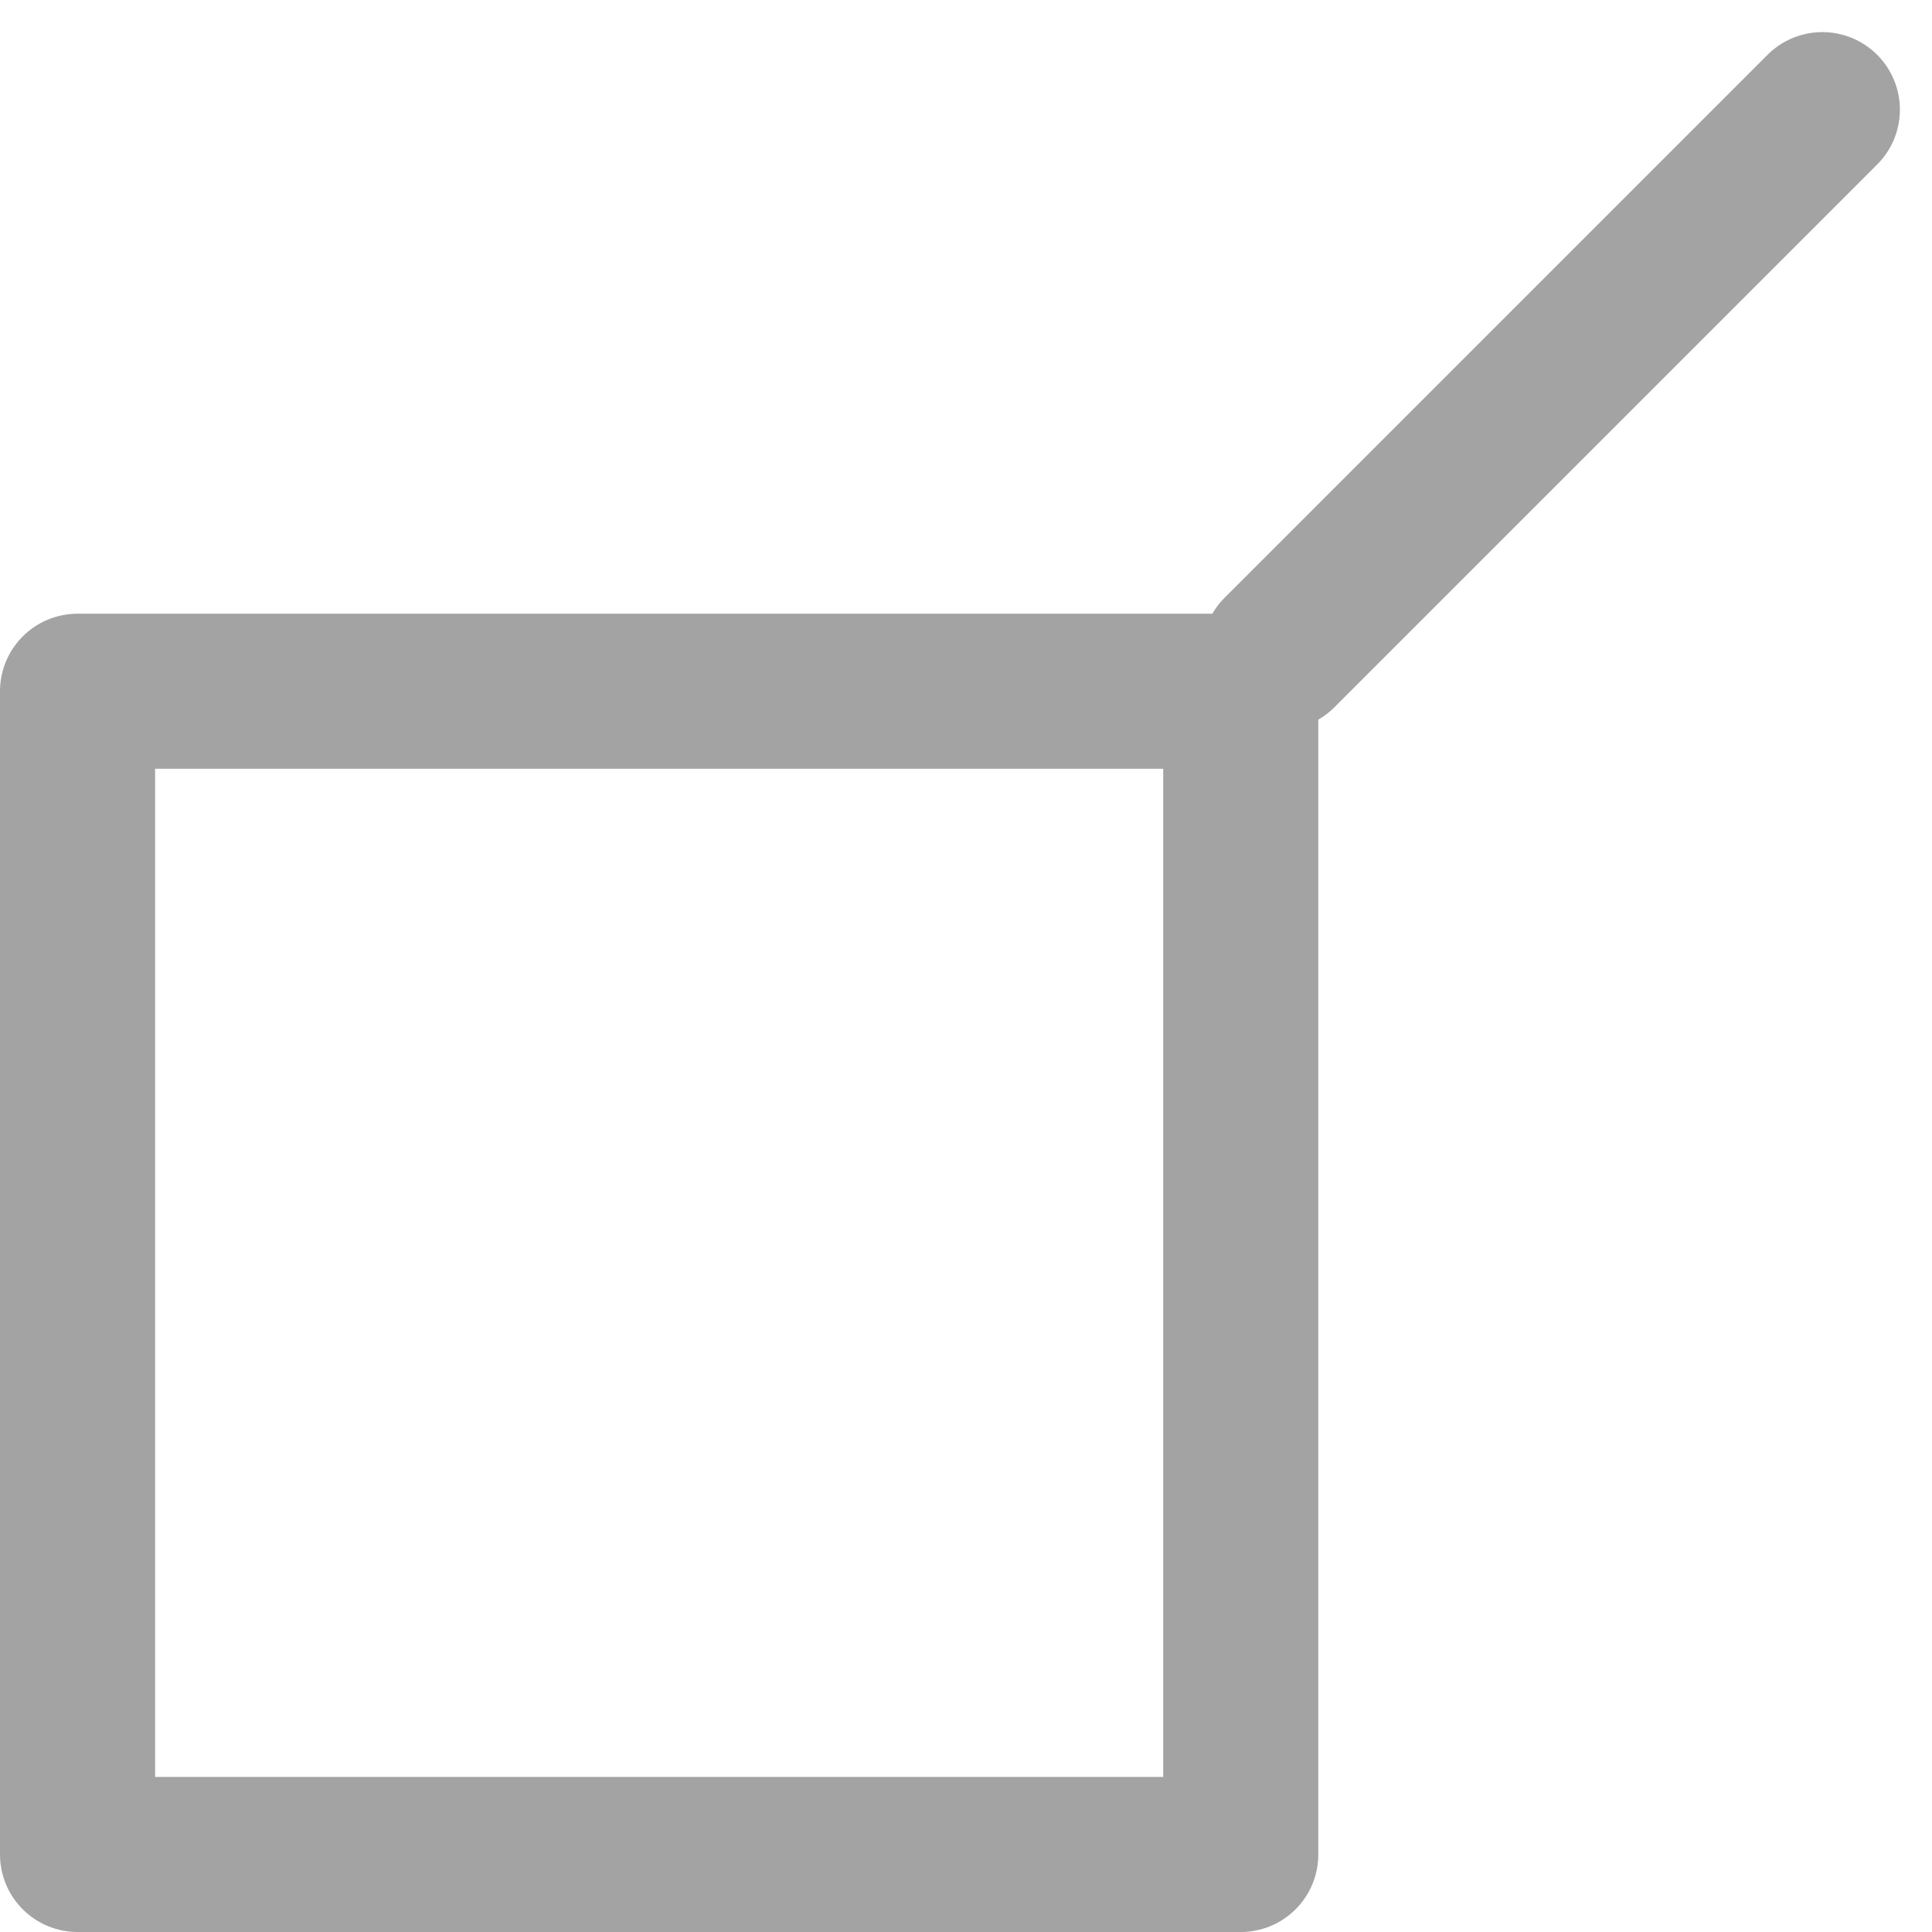
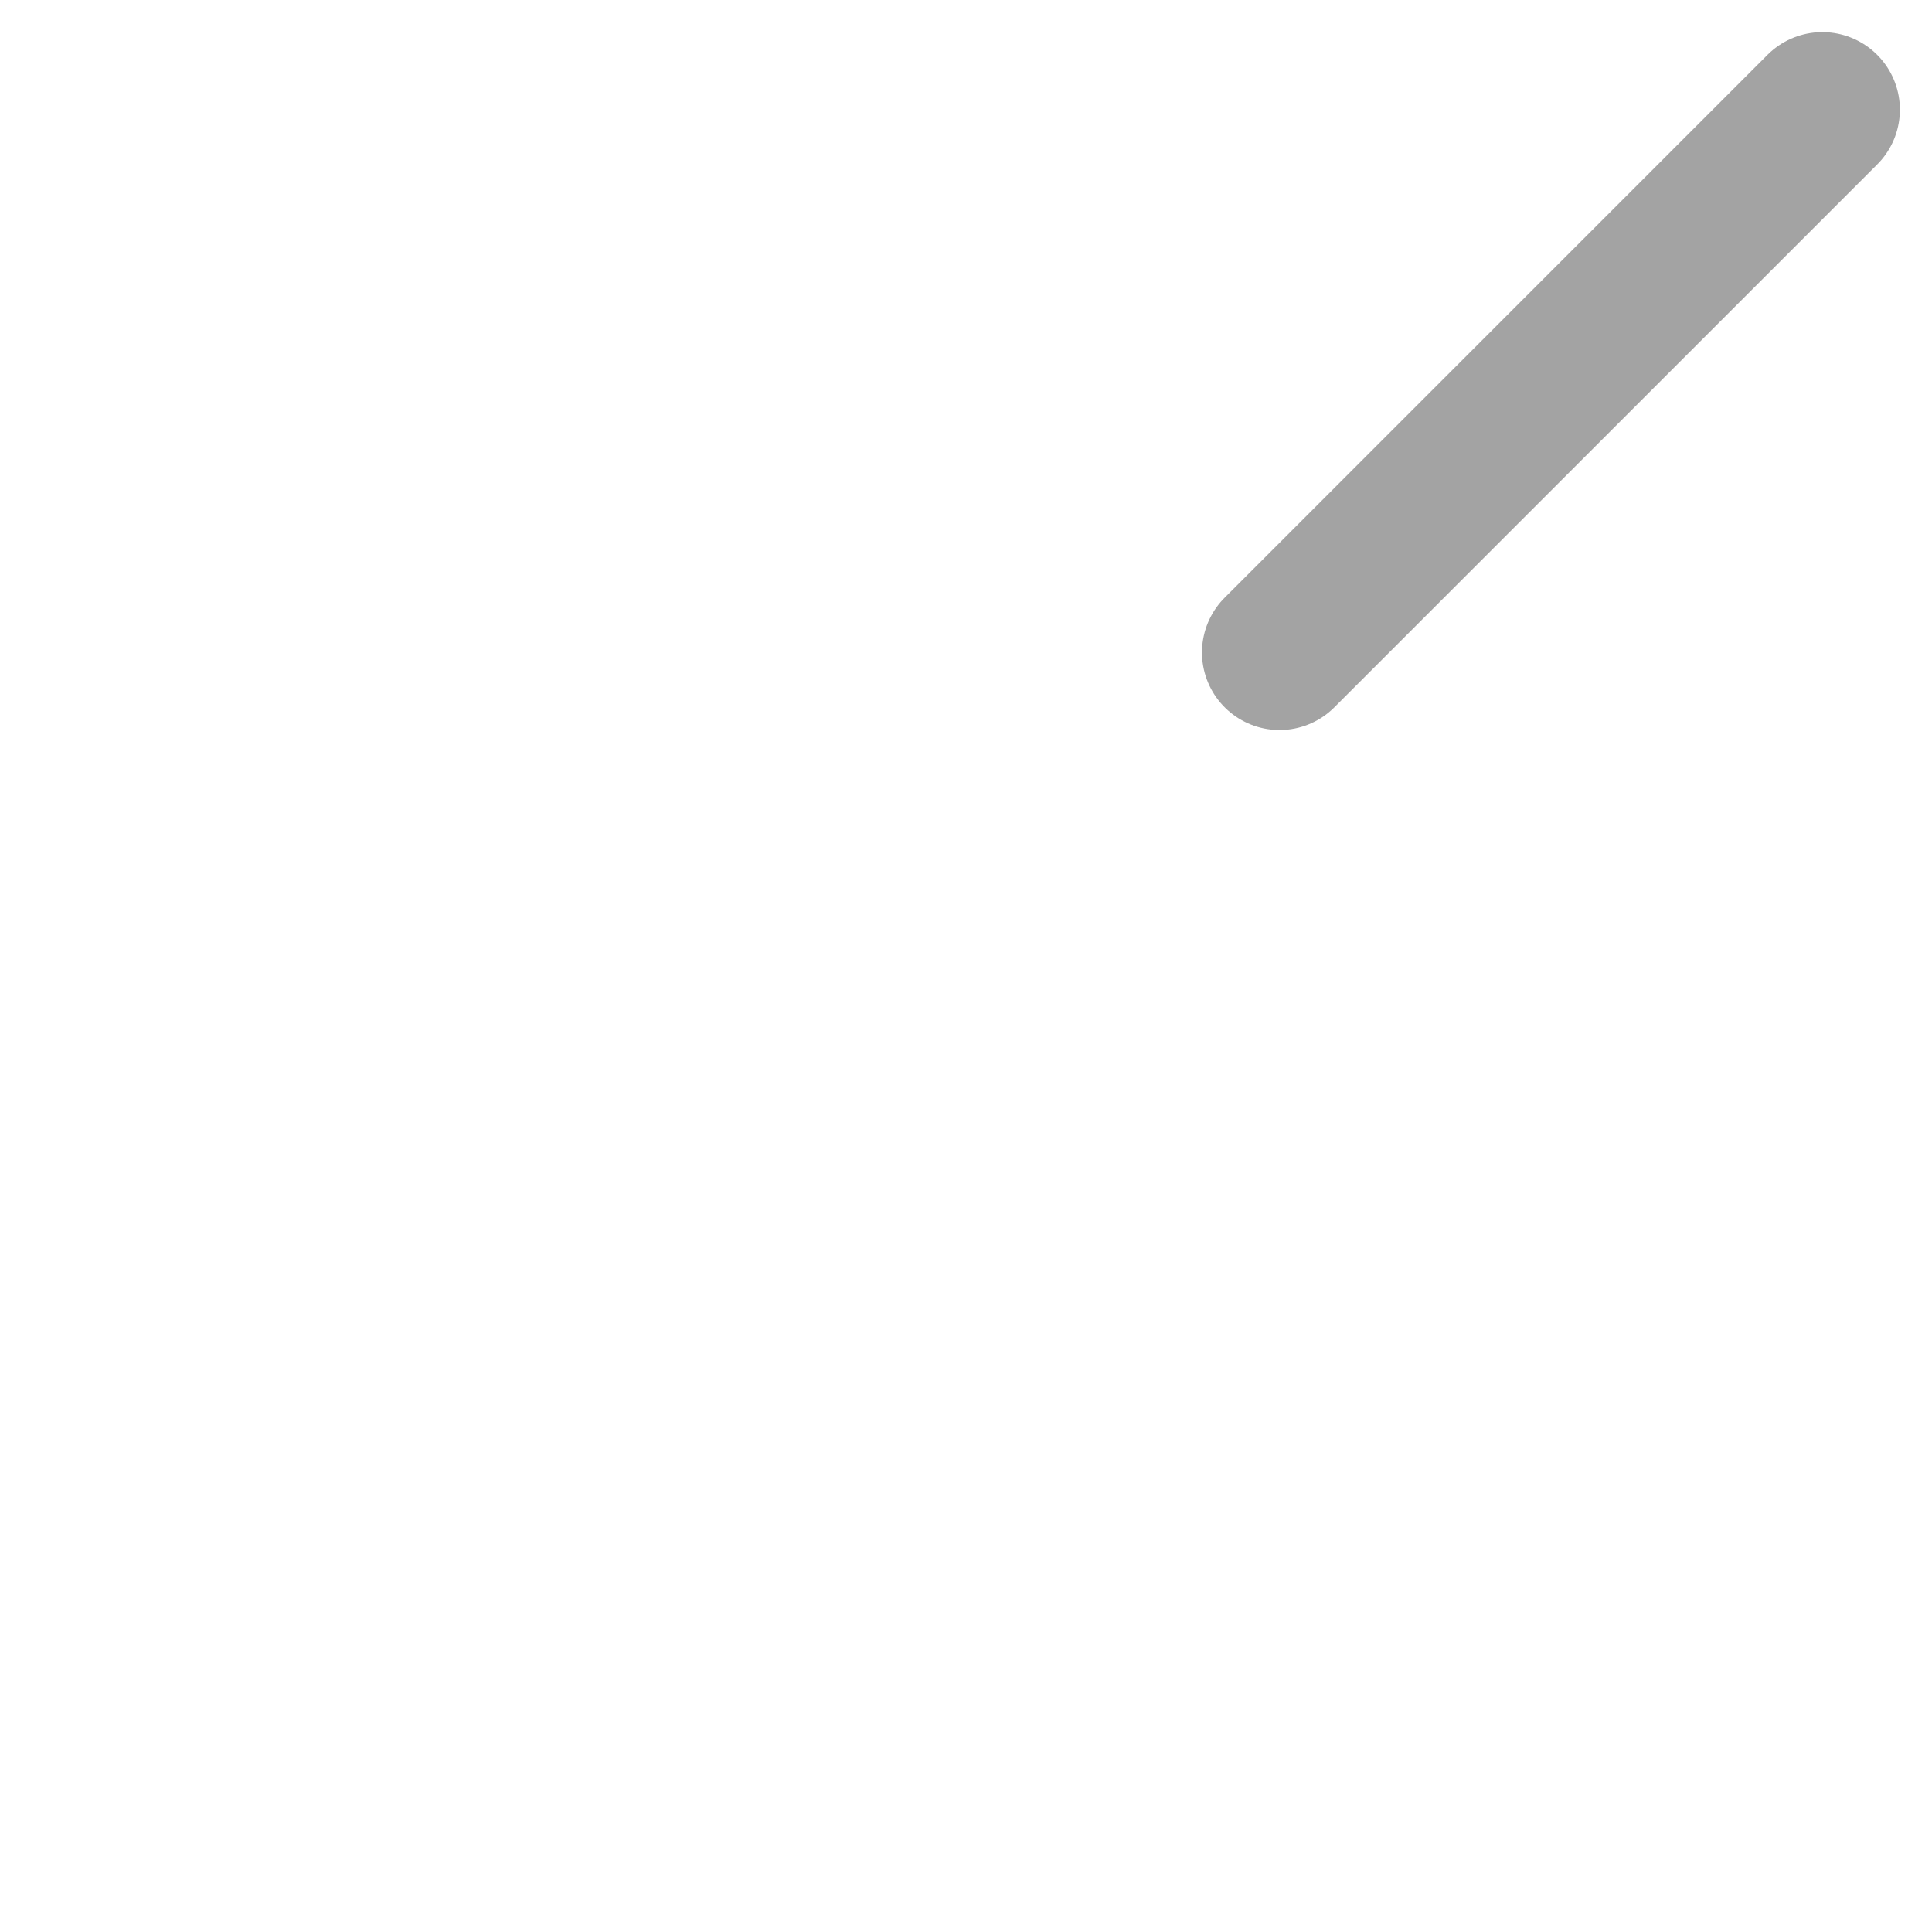
<svg xmlns="http://www.w3.org/2000/svg" width="24.914" height="24.914" viewBox="0 0 24.914 24.914">
  <g id="cat_kino" transform="translate(-80 1.414)">
    <g id="Rectangle_9" data-name="Rectangle 9" transform="translate(80 6.5)" fill="none" stroke="#a3a3a3" stroke-linecap="round" stroke-linejoin="round" stroke-width="2">
      <rect width="17" height="17" stroke="none" />
-       <rect x="1" y="1" width="15" height="15" fill="none" />
    </g>
    <line id="Line_1" data-name="Line 1" y1="7" x2="7" transform="translate(96.5)" fill="none" stroke="#a3a3a3" stroke-linecap="round" stroke-width="2" />
  </g>
</svg>